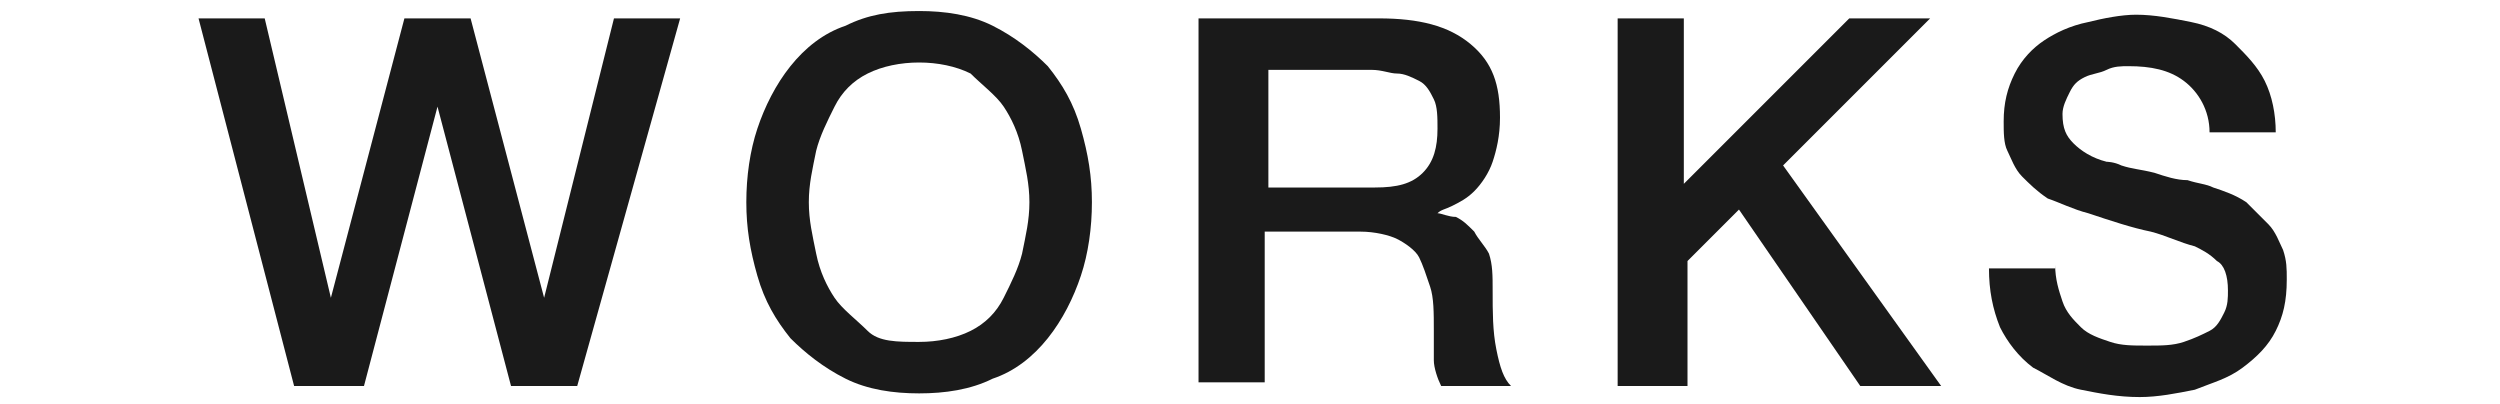
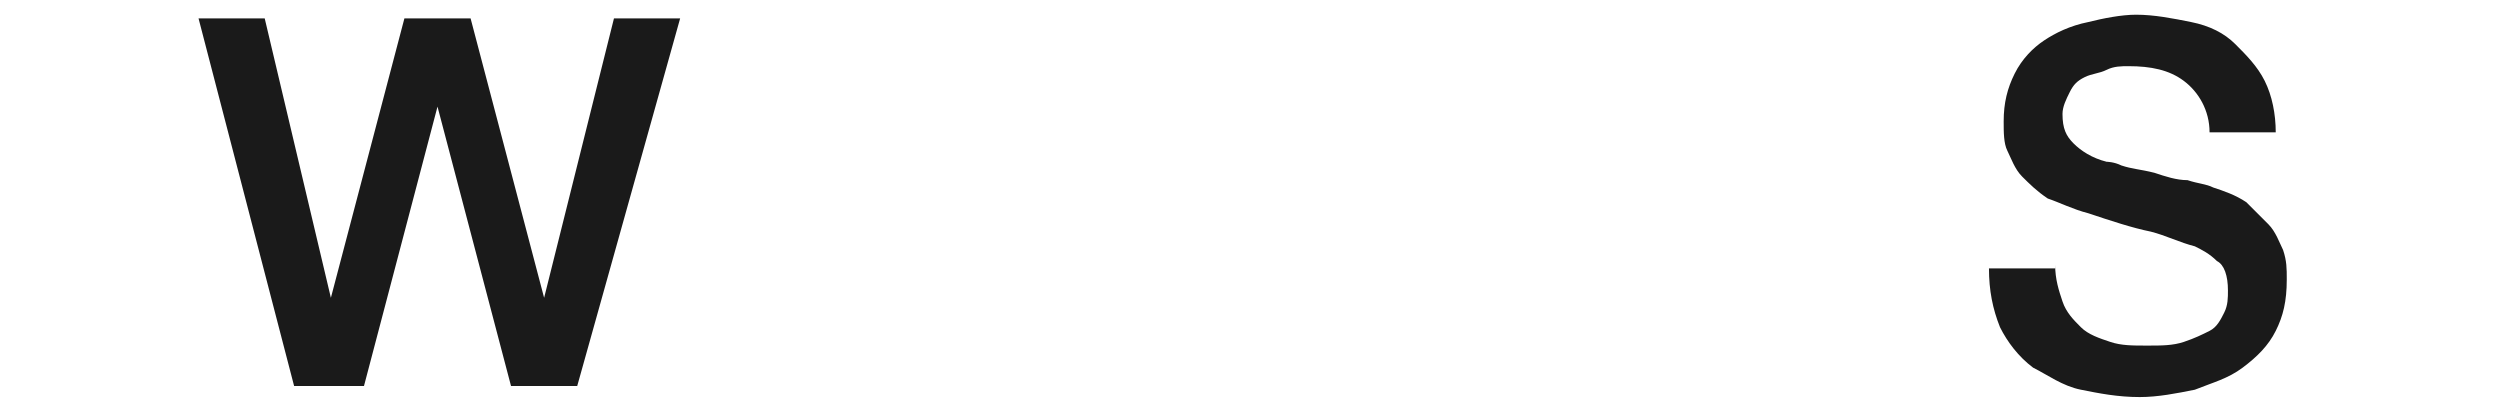
<svg xmlns="http://www.w3.org/2000/svg" xmlns:ns1="http://www.bohemiancoding.com/sketch/ns" width="68px" height="11px" viewBox="0 0 68 11" version="1.1">
  <title>works_link</title>
  <desc>Created with Sketch.</desc>
  <defs />
  <g id="Page-1" stroke="none" stroke-width="1" fill="none" fill-rule="evenodd" ns1:type="MSPage">
    <g id="Group" ns1:type="MSLayerGroup" transform="translate(-606, -1965)" fill="#1A1A1A">
      <g id="メイン" transform="translate(0, 83)" ns1:type="MSShapeGroup">
        <g id="Group" transform="translate(523, 1863)">
          <g transform="translate(88, 19)" id="Shape">
            <path d="M0.4,0.5 L2.2,0.5 L4,8.1 L4,8.1 L6,0.5 L7.8,0.5 L9.8,8.1 L9.8,8.1 L11.7,0.5 L13.5,0.5 L10.7,10.5 L8.9,10.5 L6.9,2.9 L6.9,2.9 L4.9,10.5 L3,10.5 L0.4,0.5 L0.4,0.5 Z" />
-             <path d="M20,0.3 C20.7,0.3 21.4,0.4 22,0.7 C22.6,1 23.1,1.4 23.5,1.8 C23.9,2.3 24.2,2.8 24.4,3.5 C24.6,4.2 24.7,4.8 24.7,5.5 C24.7,6.2 24.6,6.9 24.4,7.5 C24.2,8.1 23.9,8.7 23.5,9.2 C23.1,9.7 22.6,10.1 22,10.3 C21.4,10.6 20.7,10.7 20,10.7 C19.3,10.7 18.6,10.6 18,10.3 C17.4,10 16.9,9.6 16.5,9.2 C16.1,8.7 15.8,8.2 15.6,7.5 C15.4,6.8 15.3,6.2 15.3,5.5 C15.3,4.8 15.4,4.1 15.6,3.5 C15.8,2.9 16.1,2.3 16.5,1.8 C16.9,1.3 17.4,0.9 18,0.7 C18.6,0.4 19.2,0.3 20,0.3 L20,0.3 Z M20,1.7 C19.5,1.7 19,1.8 18.6,2 C18.2,2.2 17.9,2.5 17.7,2.9 C17.5,3.3 17.3,3.7 17.2,4.1 C17.1,4.6 17,5 17,5.5 C17,6 17.1,6.4 17.2,6.9 C17.3,7.4 17.5,7.8 17.7,8.1 C17.9,8.4 18.3,8.7 18.6,9 C18.9,9.3 19.4,9.3 20,9.3 C20.5,9.3 21,9.2 21.4,9 C21.8,8.8 22.1,8.5 22.3,8.1 C22.5,7.7 22.7,7.3 22.8,6.9 C22.9,6.4 23,6 23,5.5 C23,5 22.9,4.6 22.8,4.1 C22.7,3.6 22.5,3.2 22.3,2.9 C22.1,2.6 21.7,2.3 21.4,2 C21,1.8 20.5,1.7 20,1.7 L20,1.7 Z" />
-             <path d="M27.7,0.5 L32.5,0.5 C33.6,0.5 34.4,0.7 35,1.2 C35.6,1.7 35.8,2.3 35.8,3.2 C35.8,3.7 35.7,4.1 35.6,4.4 C35.5,4.7 35.3,5 35.1,5.2 C34.9,5.4 34.7,5.5 34.5,5.6 C34.3,5.7 34.2,5.7 34.1,5.8 L34.1,5.8 C34.2,5.8 34.4,5.9 34.6,5.9 C34.8,6 34.9,6.1 35.1,6.3 C35.2,6.5 35.4,6.7 35.5,6.9 C35.6,7.2 35.6,7.5 35.6,7.9 C35.6,8.5 35.6,9 35.7,9.5 C35.8,10 35.9,10.3 36.1,10.5 L34.2,10.5 C34.1,10.3 34,10 34,9.8 L34,9 C34,8.5 34,8.1 33.9,7.8 C33.8,7.5 33.7,7.2 33.6,7 C33.5,6.8 33.2,6.6 33,6.5 C32.8,6.4 32.4,6.3 32,6.3 L29.4,6.3 L29.4,10.4 L27.6,10.4 L27.6,0.5 L27.7,0.5 Z M29.5,5.1 L32.4,5.1 C33,5.1 33.4,5 33.7,4.7 C34,4.4 34.1,4 34.1,3.5 C34.1,3.2 34.1,2.9 34,2.7 C33.9,2.5 33.8,2.3 33.6,2.2 C33.4,2.1 33.2,2 33,2 C32.8,2 32.6,1.9 32.3,1.9 L29.5,1.9 L29.5,5.1 L29.5,5.1 Z" />
-             <path d="M39,0.5 L40.8,0.5 L40.8,5 L45.3,0.5 L47.5,0.5 L43.5,4.5 L47.8,10.5 L45.6,10.5 L42.3,5.7 L40.9,7.1 L40.9,10.5 L39,10.5 L39,0.5 L39,0.5 Z" />
            <path d="M50.9,7.2 C50.9,7.6 51,7.9 51.1,8.2 C51.2,8.5 51.4,8.7 51.6,8.9 C51.8,9.1 52.1,9.2 52.4,9.3 C52.7,9.4 53,9.4 53.4,9.4 C53.8,9.4 54.1,9.4 54.4,9.3 C54.7,9.2 54.9,9.1 55.1,9 C55.3,8.9 55.4,8.7 55.5,8.5 C55.6,8.3 55.6,8.1 55.6,7.9 C55.6,7.5 55.5,7.2 55.3,7.1 C55.1,6.9 54.9,6.8 54.7,6.7 C54.3,6.6 53.9,6.4 53.5,6.3 C53,6.2 52.4,6 51.8,5.8 C51.4,5.7 51,5.5 50.7,5.4 C50.4,5.2 50.2,5 50,4.8 C49.8,4.6 49.7,4.3 49.6,4.1 C49.5,3.9 49.5,3.6 49.5,3.3 C49.5,2.8 49.6,2.4 49.8,2 C50,1.6 50.3,1.3 50.6,1.1 C50.9,0.9 51.3,0.7 51.8,0.6 C52.2,0.5 52.7,0.4 53.1,0.4 C53.6,0.4 54.1,0.5 54.6,0.6 C55.1,0.7 55.5,0.9 55.8,1.2 C56.1,1.5 56.4,1.8 56.6,2.2 C56.8,2.6 56.9,3.1 56.9,3.6 L55.1,3.6 C55.1,3 54.8,2.5 54.4,2.2 C54,1.9 53.5,1.8 52.9,1.8 C52.7,1.8 52.5,1.8 52.3,1.9 C52.1,2 51.9,2 51.7,2.1 C51.5,2.2 51.4,2.3 51.3,2.5 C51.2,2.7 51.1,2.9 51.1,3.1 C51.1,3.5 51.2,3.7 51.4,3.9 C51.6,4.1 51.9,4.3 52.3,4.4 C52.3,4.4 52.5,4.4 52.7,4.5 C53,4.6 53.2,4.6 53.6,4.7 C53.9,4.8 54.2,4.9 54.5,4.9 C54.8,5 55,5 55.2,5.1 C55.5,5.2 55.8,5.3 56.1,5.5 C56.3,5.7 56.5,5.9 56.7,6.1 C56.9,6.3 57,6.6 57.1,6.8 C57.2,7.1 57.2,7.3 57.2,7.6 C57.2,8.2 57.1,8.6 56.9,9 C56.7,9.4 56.4,9.7 56,10 C55.6,10.3 55.2,10.4 54.7,10.6 C54.2,10.7 53.7,10.8 53.2,10.8 C52.6,10.8 52.1,10.7 51.6,10.6 C51.1,10.5 50.7,10.2 50.3,10 C49.9,9.7 49.6,9.3 49.4,8.9 C49.2,8.4 49.1,7.9 49.1,7.3 L50.9,7.3 L50.9,7.2 Z" />
          </g>
        </g>
      </g>
    </g>
  </g>
</svg>